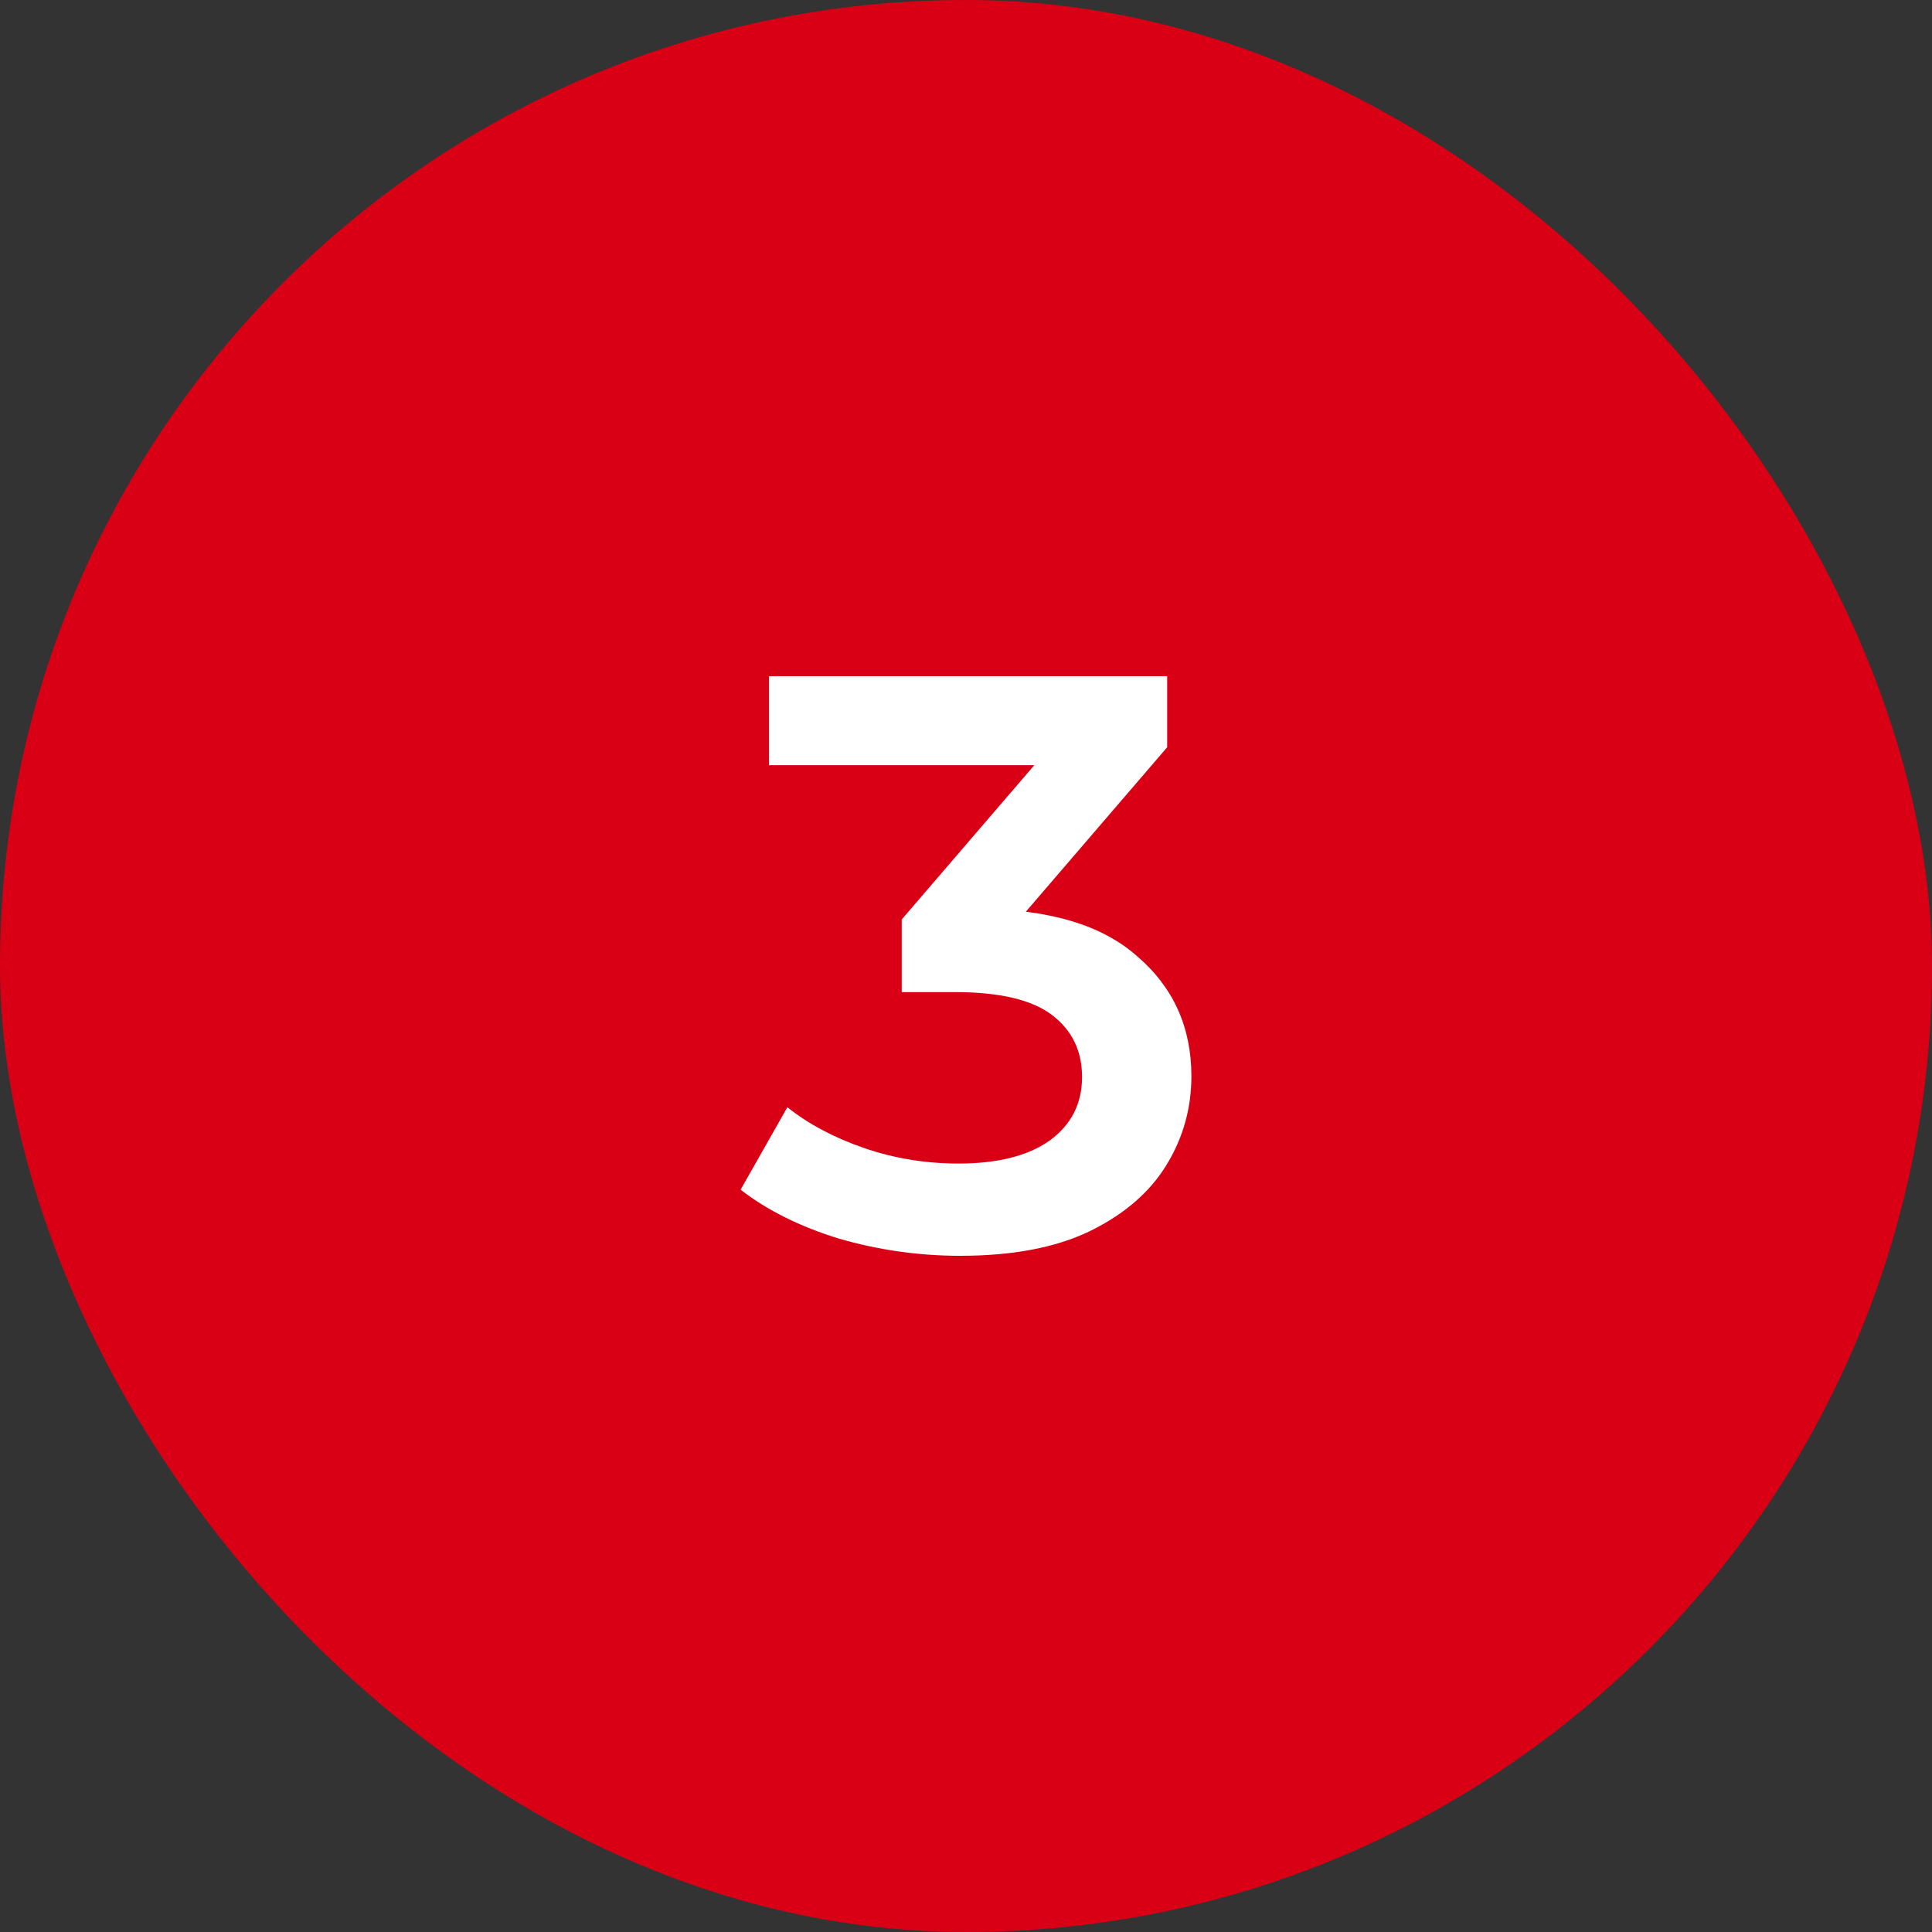
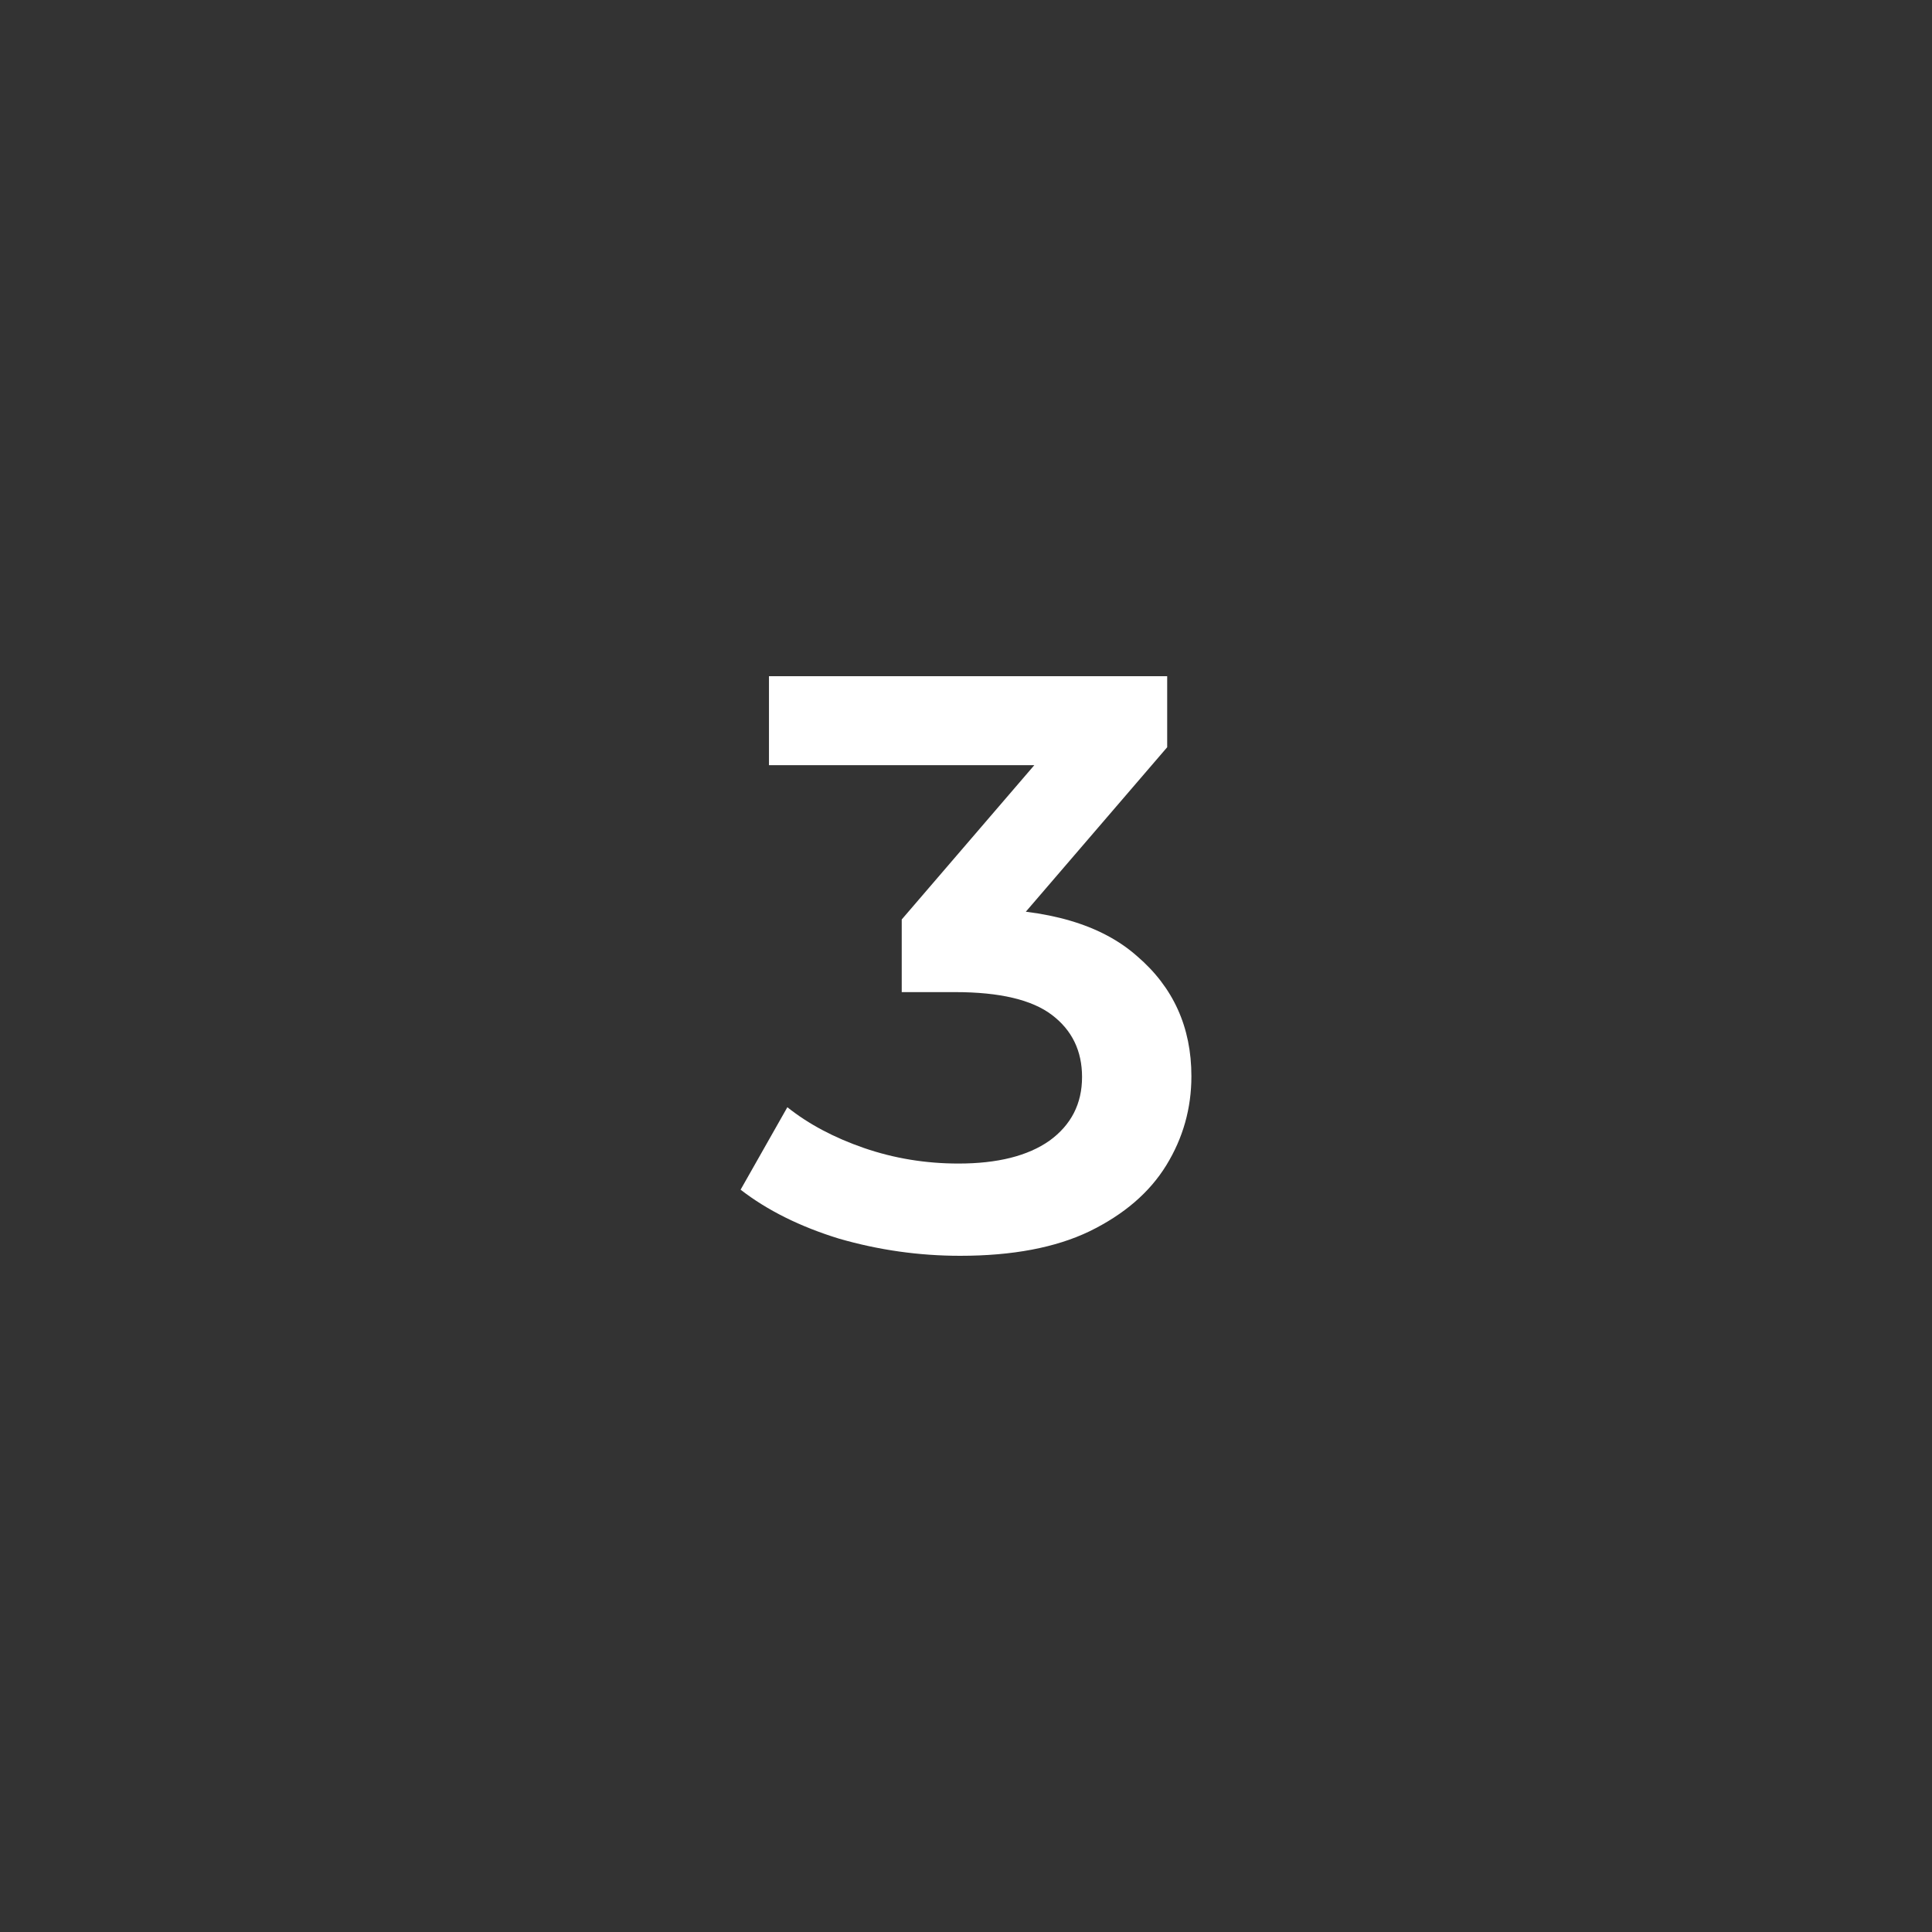
<svg xmlns="http://www.w3.org/2000/svg" width="60" height="60" viewBox="0 0 60 60" fill="none">
  <rect x="0" y="0" width="60" height="60" fill="#333333" stroke="none" />
-   <rect width="60" height="60" rx="30" fill="#D90016" />
  <path d="M29.819 39C28.54 39 27.286 38.822 26.059 38.468C24.849 38.096 23.83 37.589 23 36.947L24.452 34.386C25.109 34.91 25.904 35.332 26.837 35.654C27.77 35.975 28.747 36.135 29.767 36.135C30.977 36.135 31.919 35.899 32.593 35.425C33.267 34.935 33.604 34.276 33.604 33.448C33.604 32.637 33.293 31.994 32.67 31.521C32.048 31.048 31.046 30.811 29.663 30.811H28.004V28.555L33.189 22.521L33.63 23.763H23.881V21H36.248V23.206L31.063 29.239L29.3 28.225H30.311C32.541 28.225 34.209 28.715 35.315 29.696C36.438 30.659 37 31.901 37 33.422C37 34.42 36.741 35.341 36.222 36.186C35.704 37.031 34.909 37.715 33.837 38.239C32.783 38.746 31.443 39 29.819 39Z" fill="white" />
</svg>